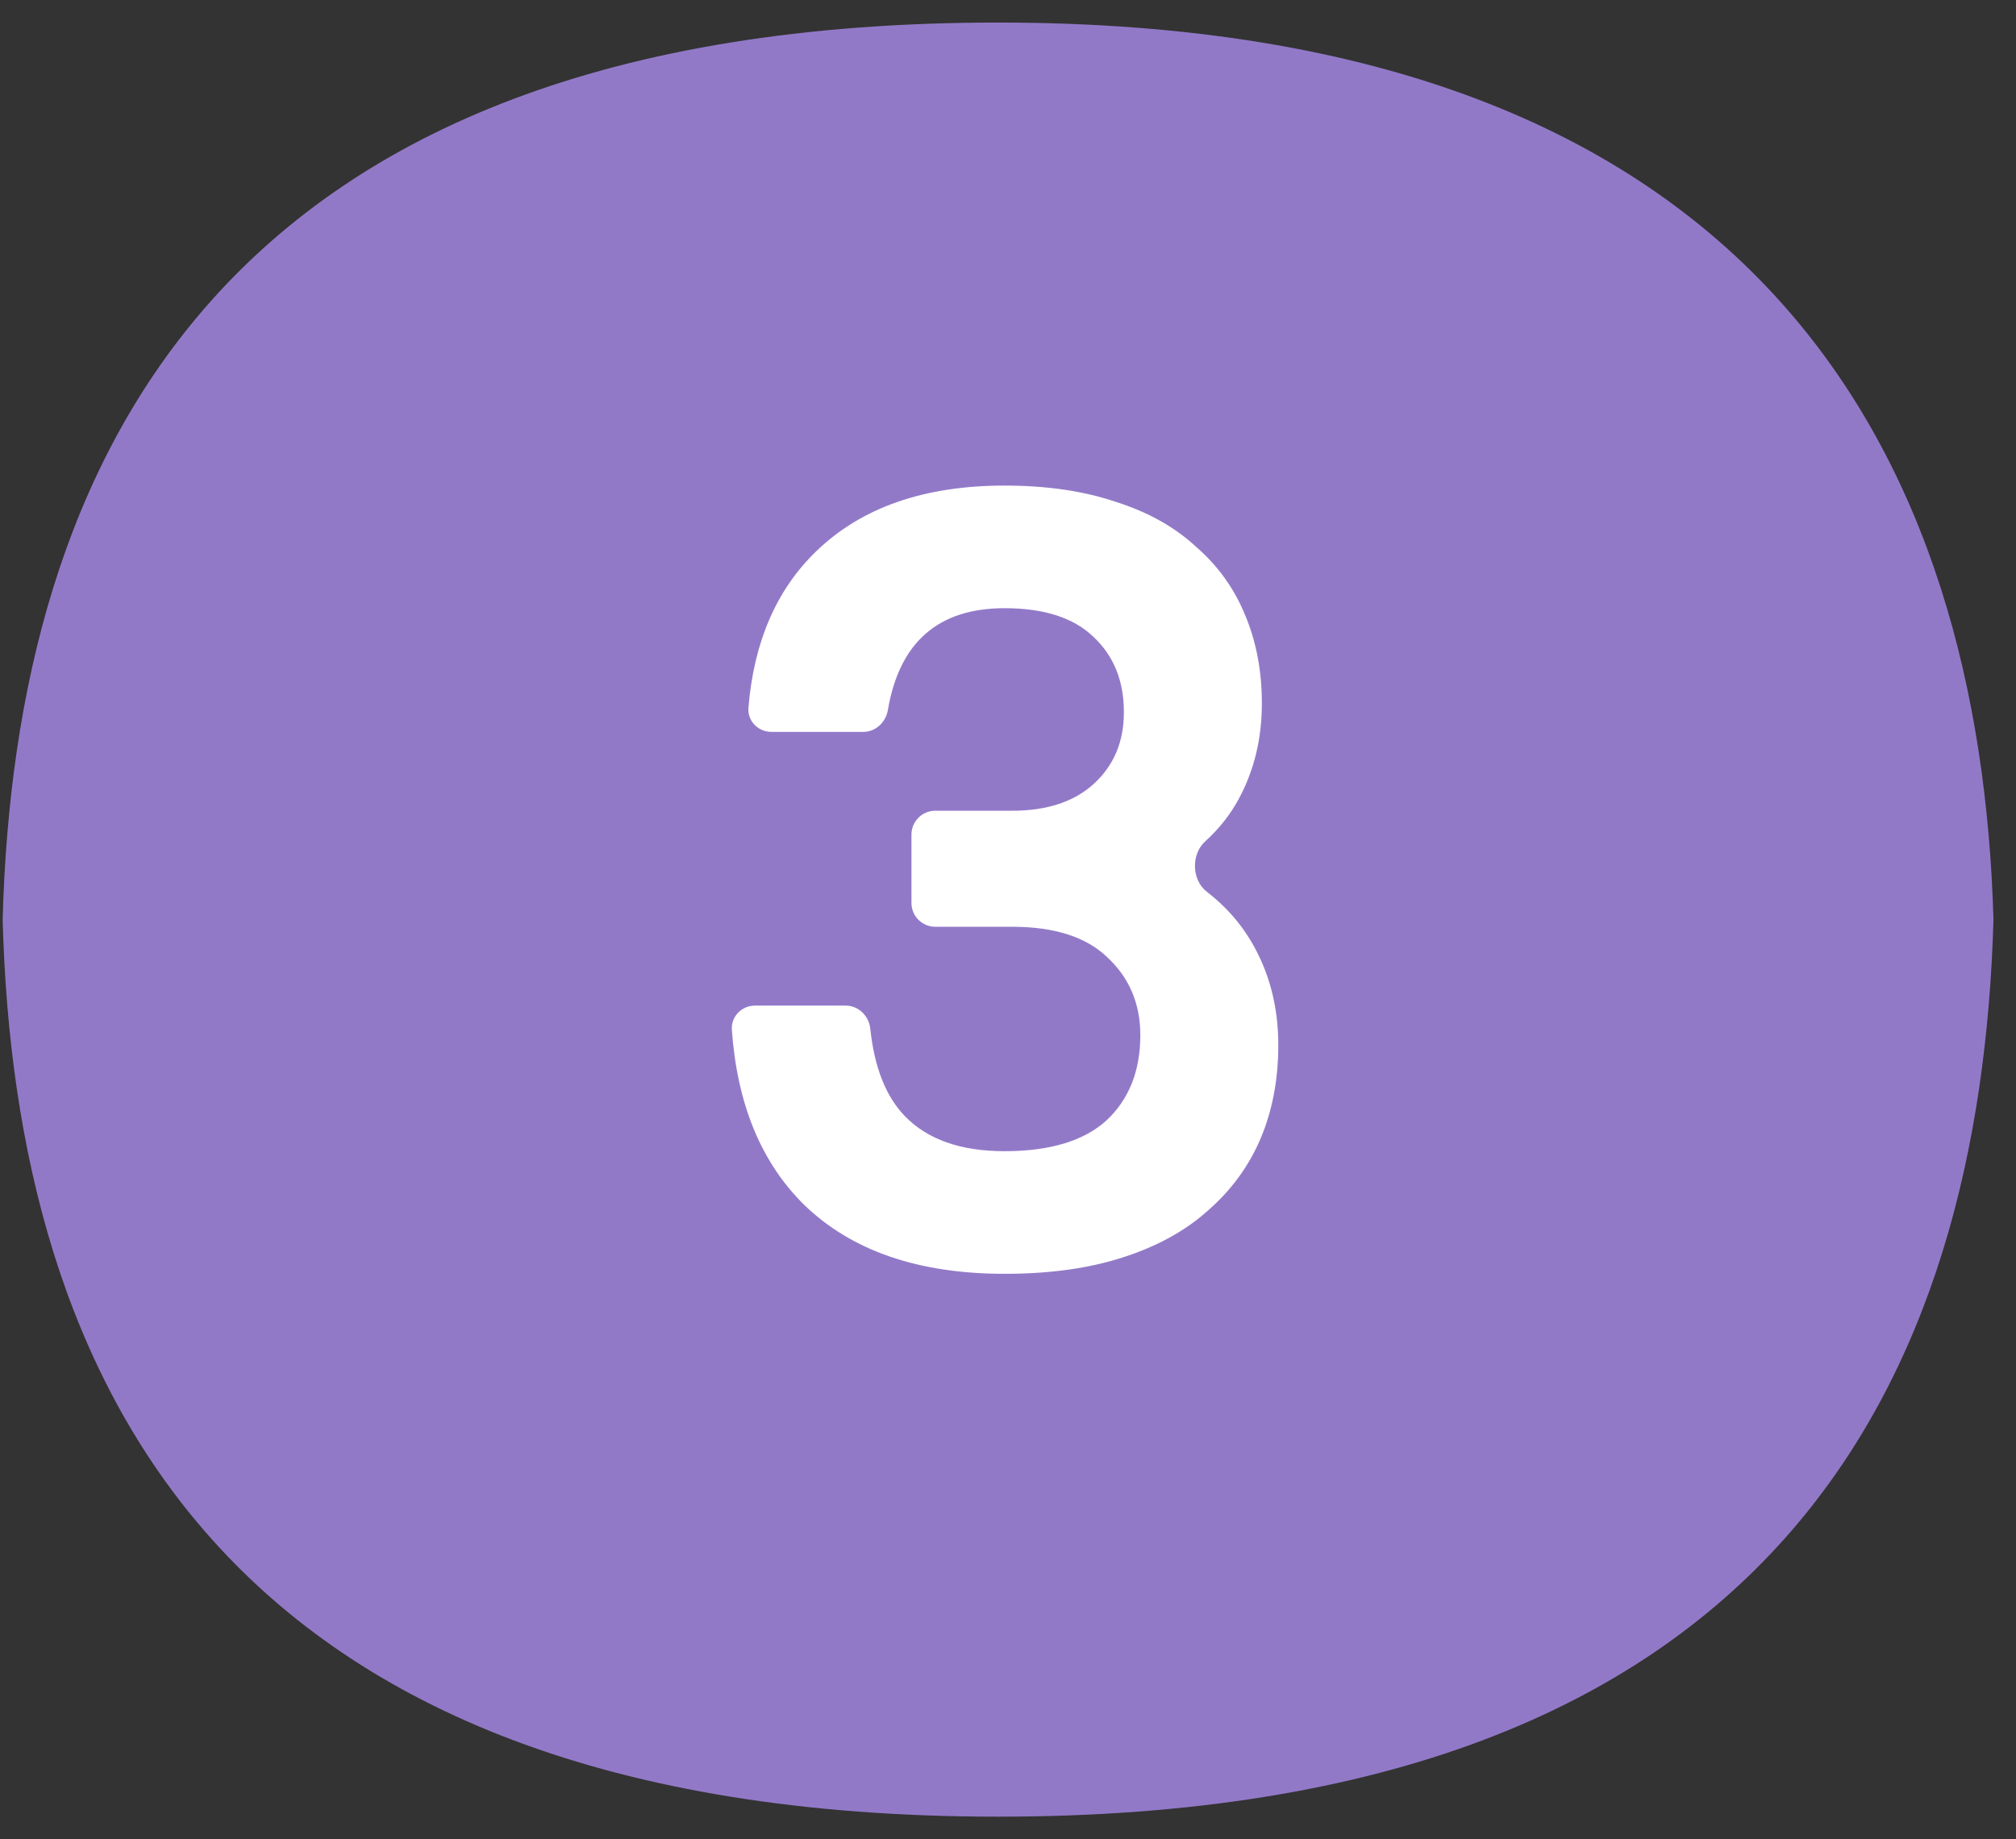
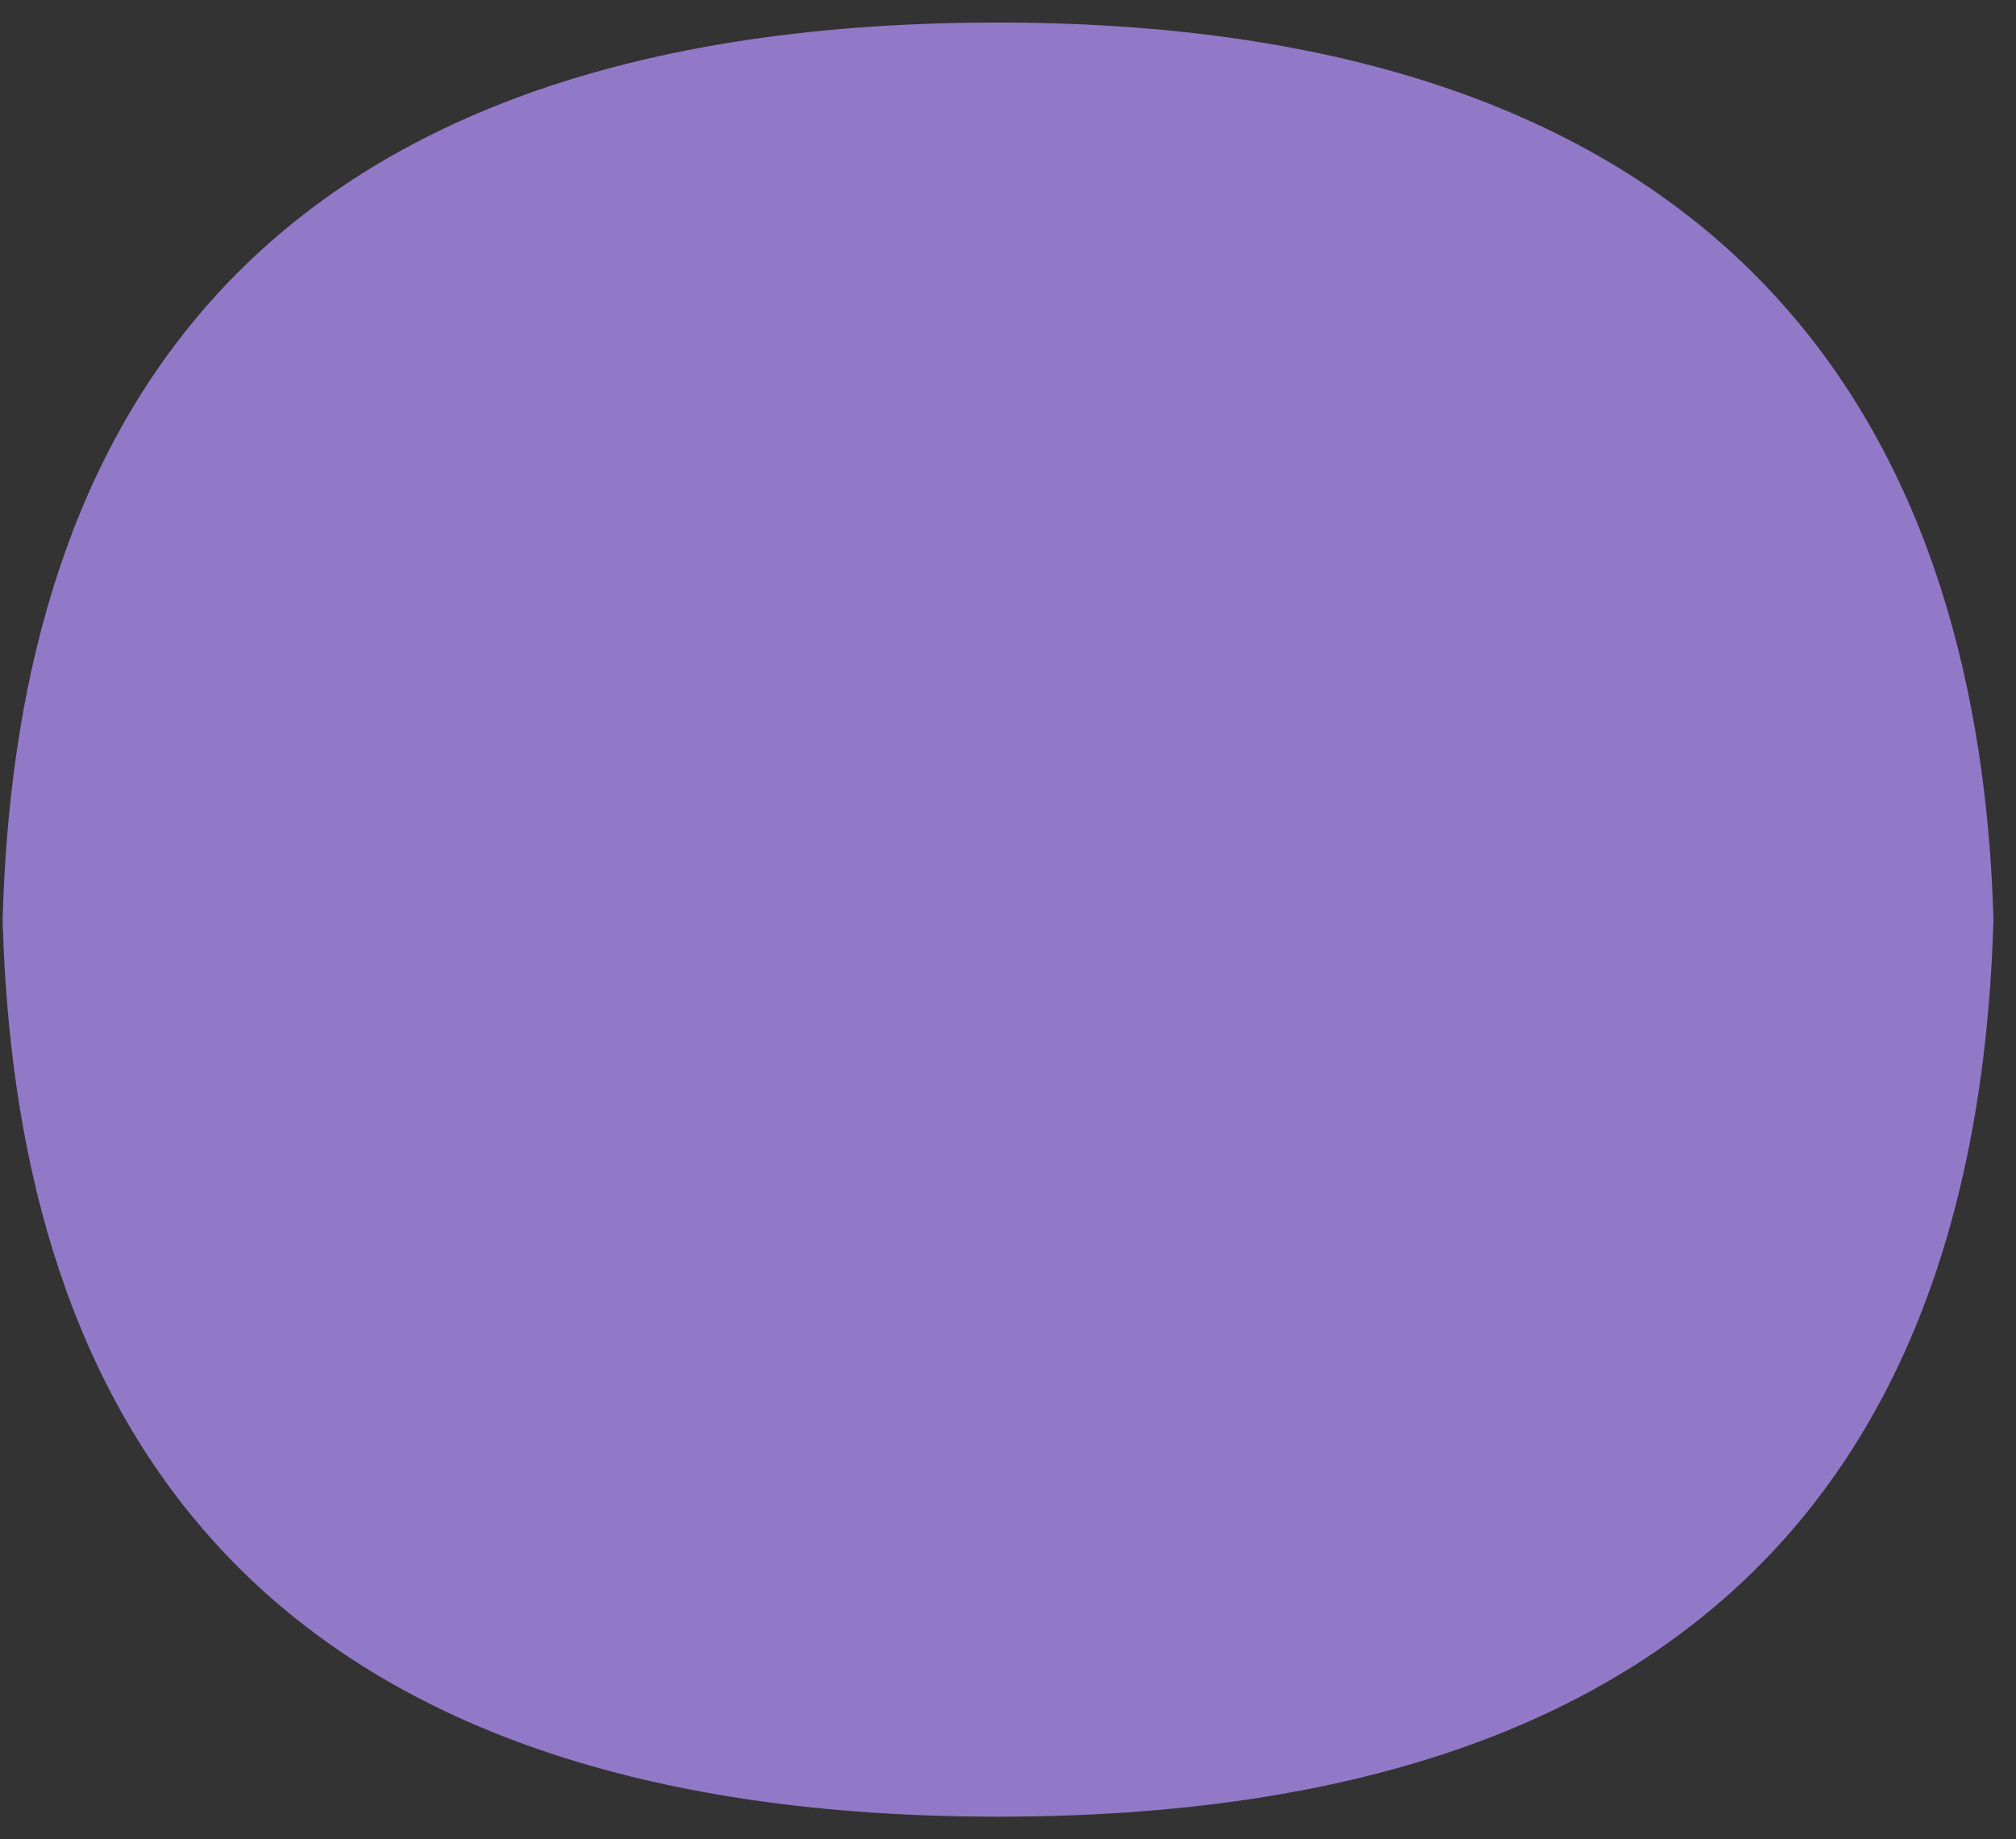
<svg xmlns="http://www.w3.org/2000/svg" width="80" height="73" viewBox="0 0 80 73" fill="none">
  <rect x="0" y="0" width="80" height="73" fill="#333333" stroke="none" />
  <path d="M39.608 0.895C8.522 0.895 0.595 18.465 0.105 36.5C0.589 54.536 8.522 72.106 39.608 72.106C70.694 72.106 78.588 54.536 79.106 36.5C78.588 18.465 70.142 0.895 39.608 0.895Z" fill="#9279C8" />
-   <path d="M39.863 50.559C36.445 50.559 33.794 49.646 31.911 47.821C30.209 46.145 29.252 43.829 29.042 40.874C29.004 40.347 29.433 39.913 29.962 39.913H33.556C34.068 39.913 34.481 40.321 34.535 40.829C34.696 42.365 35.154 43.523 35.909 44.302C36.807 45.229 38.125 45.692 39.863 45.692C41.659 45.692 43.006 45.286 43.904 44.475C44.802 43.635 45.251 42.506 45.251 41.086C45.251 39.84 44.816 38.812 43.947 38.001C43.107 37.19 41.847 36.785 40.167 36.785H37.115C36.593 36.785 36.169 36.361 36.169 35.839V33.124C36.169 32.602 36.593 32.179 37.115 32.179H40.167C41.557 32.179 42.644 31.817 43.426 31.092C44.208 30.368 44.599 29.427 44.599 28.268C44.599 27.022 44.194 26.023 43.383 25.27C42.6 24.517 41.427 24.14 39.863 24.14C37.234 24.14 35.691 25.488 35.233 28.183C35.15 28.67 34.747 29.05 34.254 29.05H30.615C30.086 29.05 29.656 28.615 29.7 28.087C29.915 25.476 30.811 23.407 32.389 21.881C34.185 20.142 36.676 19.273 39.863 19.273C41.543 19.273 43.02 19.491 44.295 19.925C45.57 20.331 46.627 20.925 47.467 21.707C48.336 22.46 48.988 23.372 49.422 24.444C49.857 25.487 50.074 26.646 50.074 27.92C50.074 29.311 49.77 30.571 49.162 31.701C48.822 32.332 48.377 32.896 47.829 33.391C47.261 33.906 47.283 34.926 47.89 35.395C48.614 35.954 49.197 36.606 49.639 37.349C50.364 38.566 50.726 39.942 50.726 41.477C50.726 42.839 50.494 44.07 50.031 45.171C49.567 46.271 48.872 47.227 47.945 48.038C47.047 48.849 45.917 49.472 44.556 49.907C43.223 50.341 41.659 50.559 39.863 50.559Z" fill="white" />
</svg>